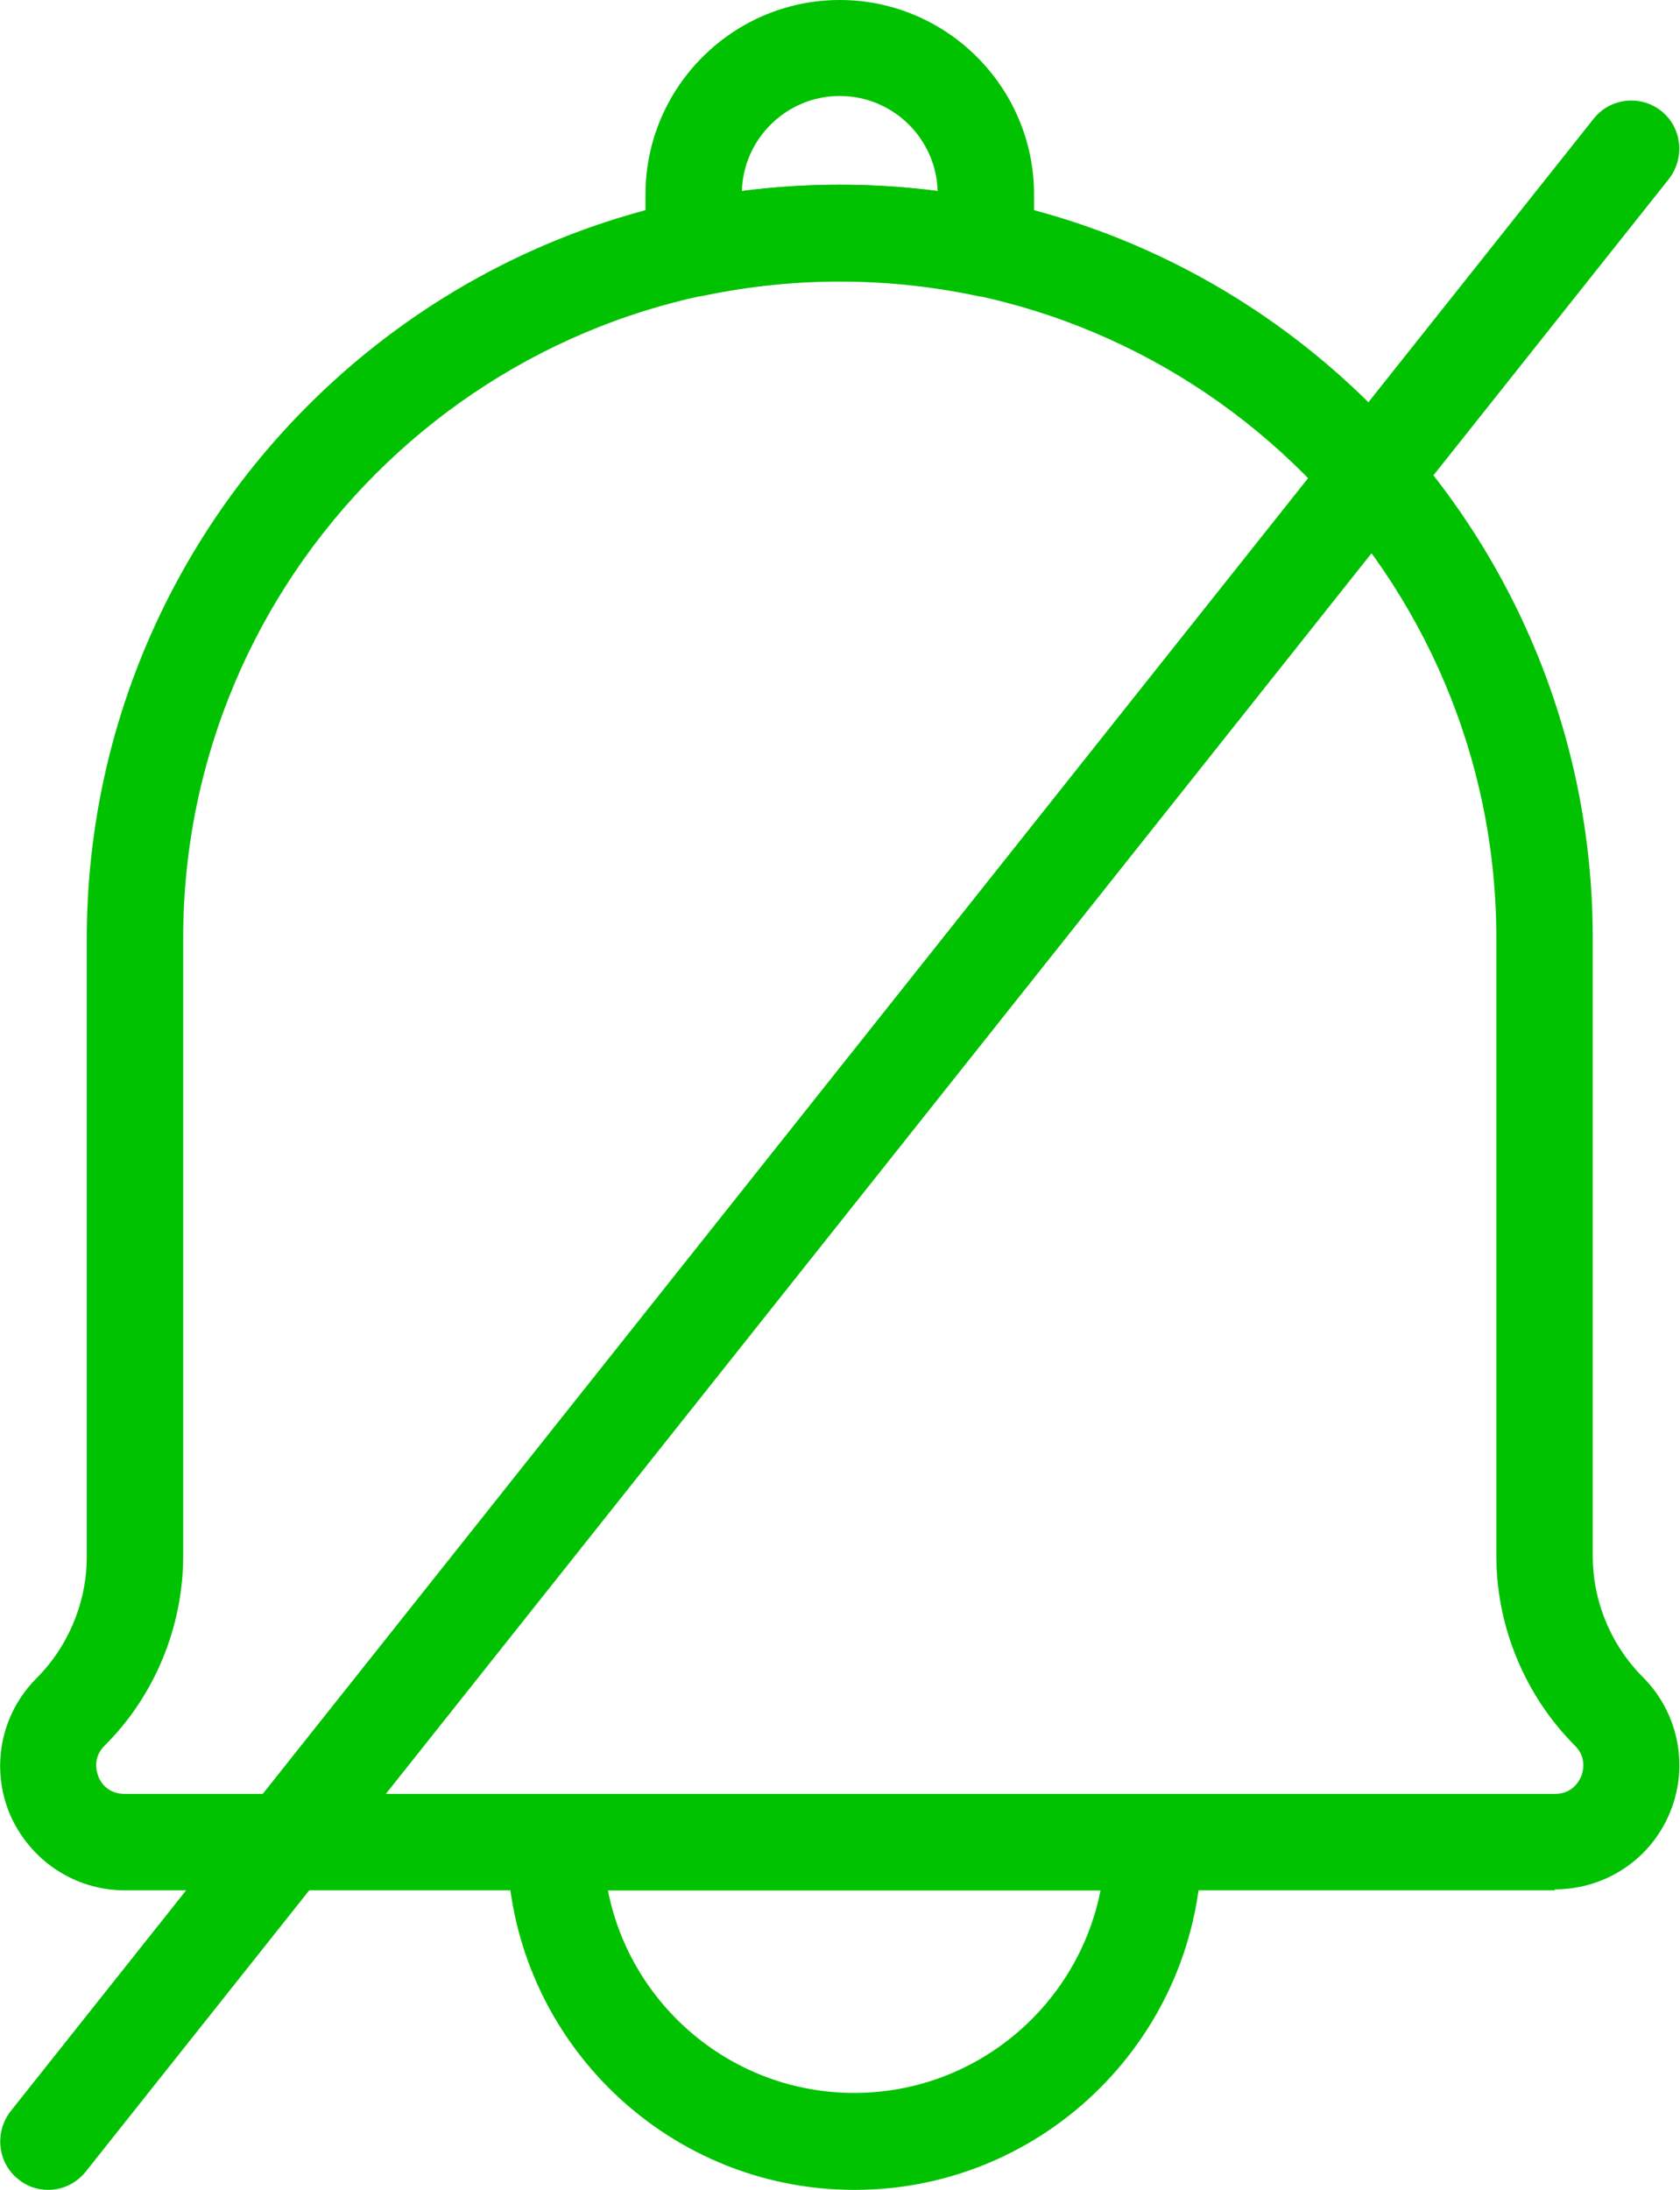
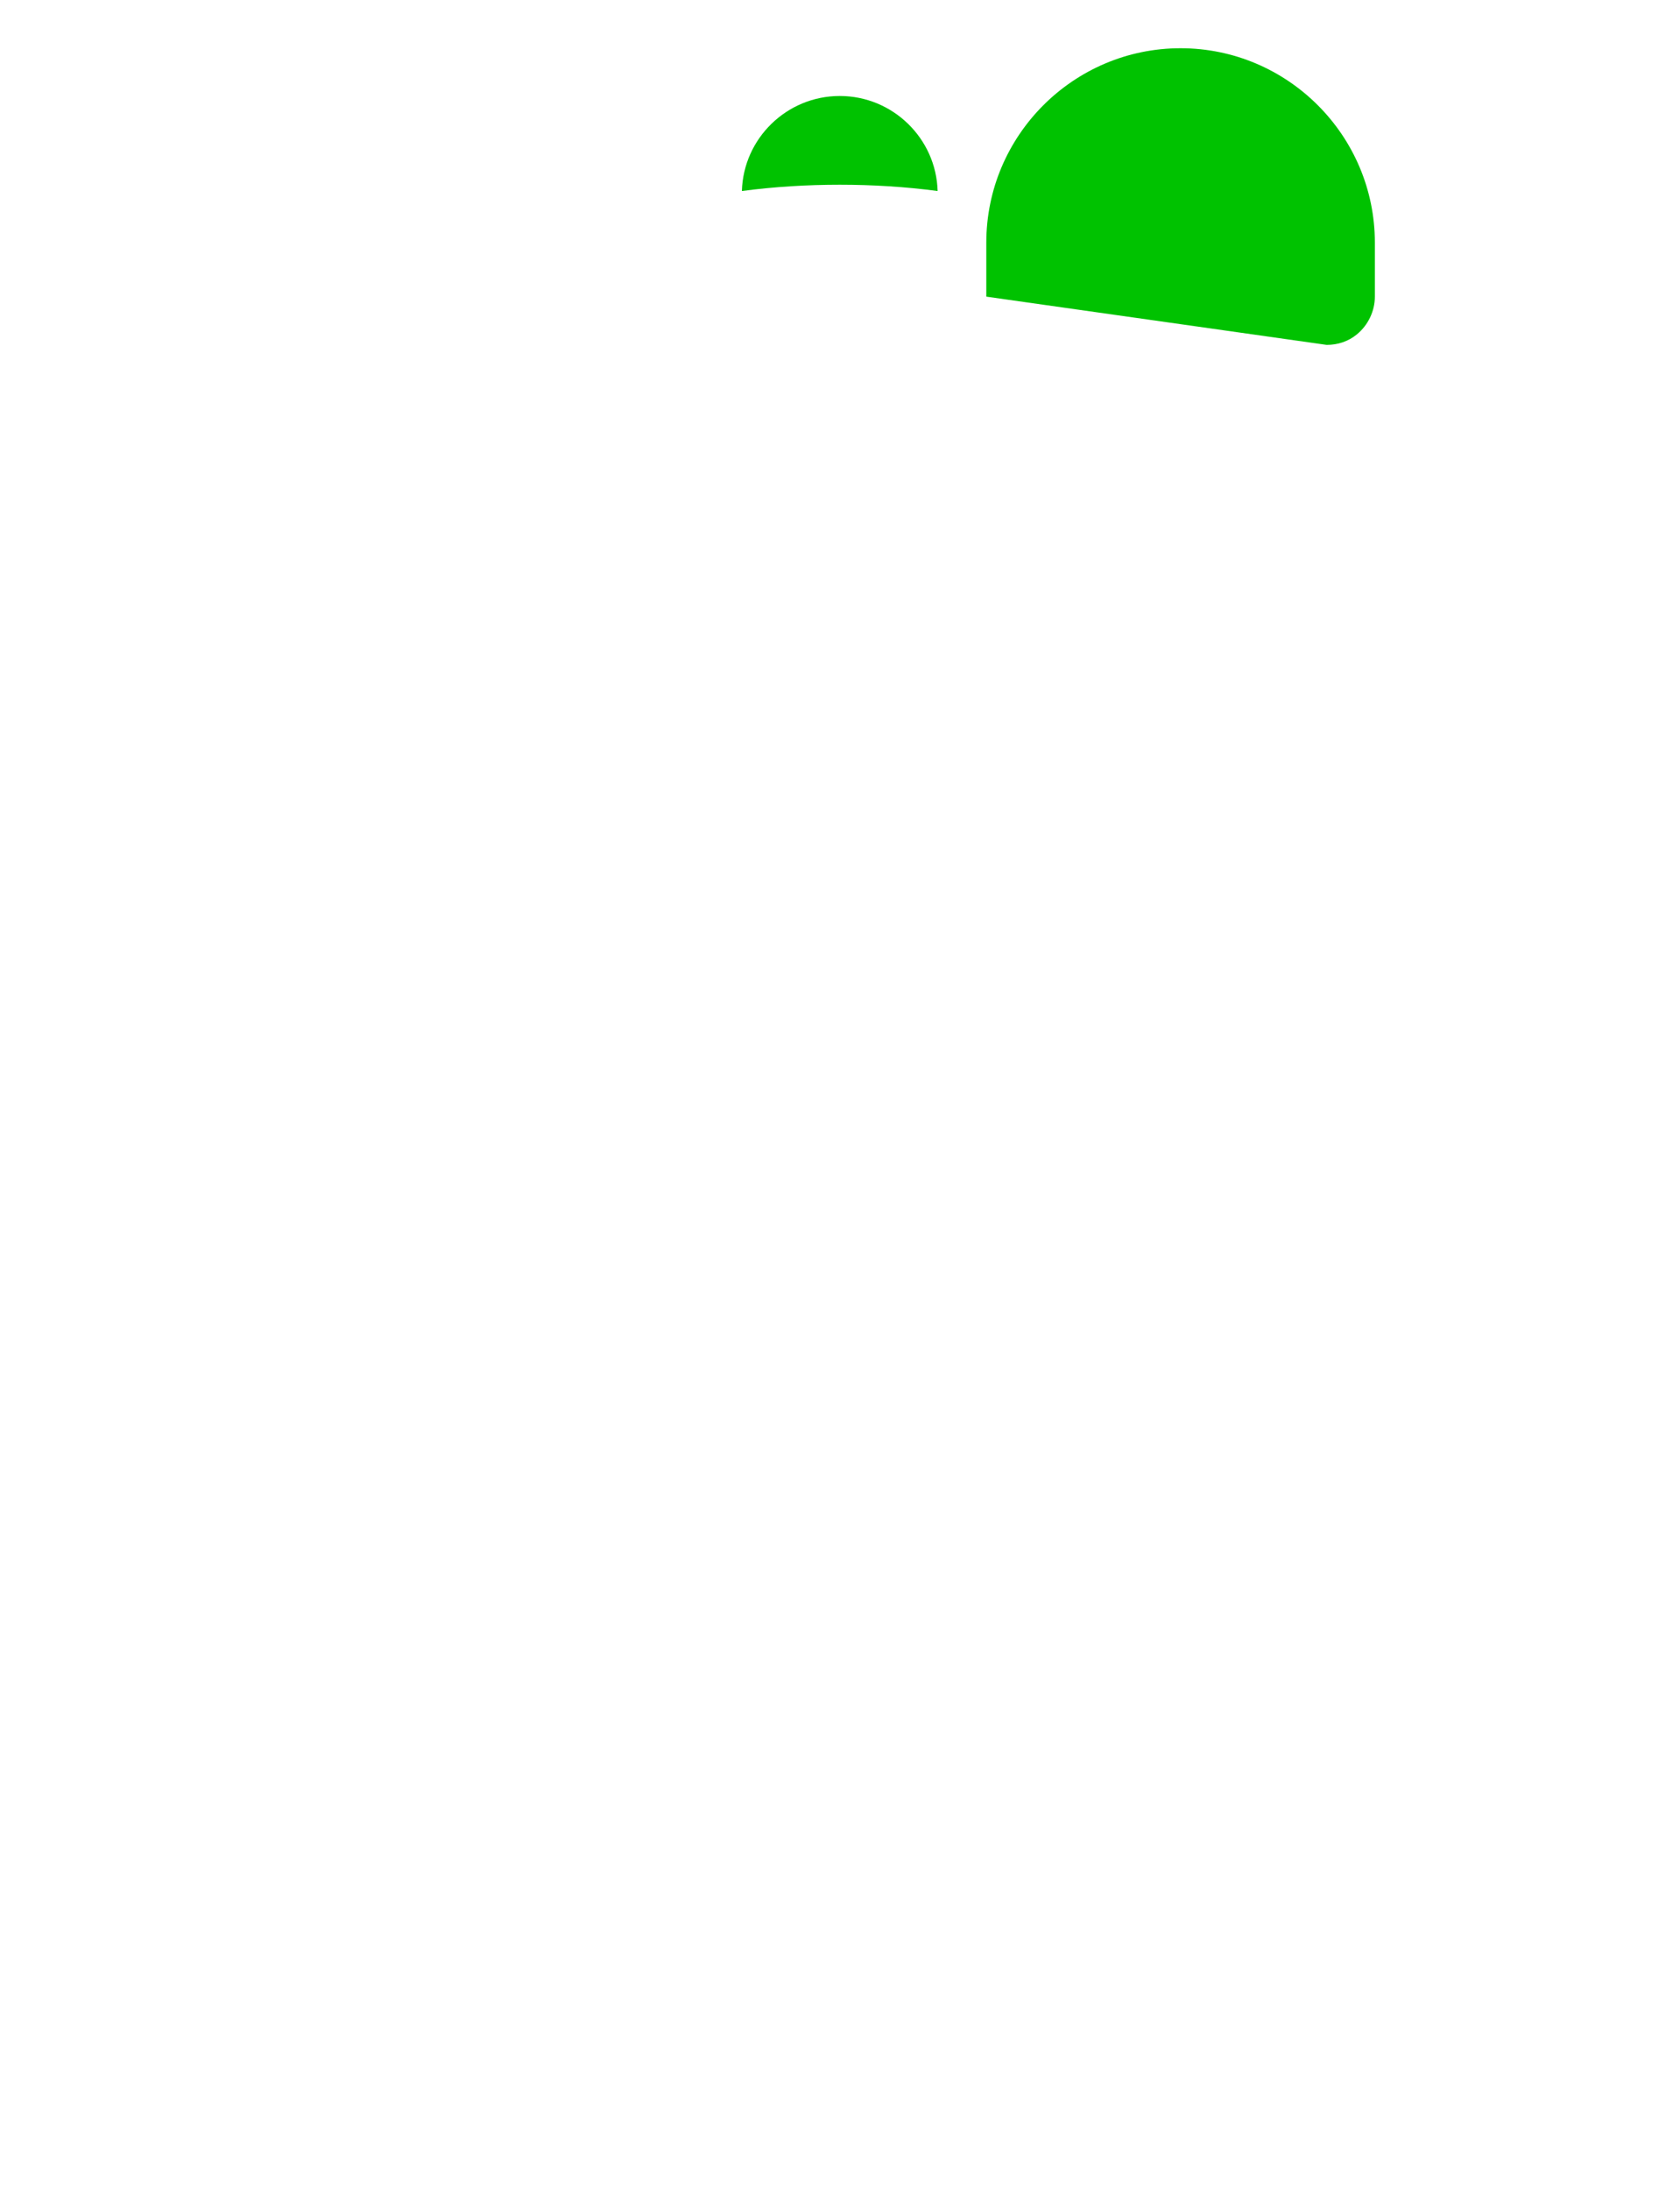
<svg xmlns="http://www.w3.org/2000/svg" id="Layer_2" viewBox="0 0 34.85 45.4">
  <g id="Layer_1-2">
-     <path d="M32.26,39.19H2.59c-1.05,0-1.98-.63-2.39-1.59-.4-.97-.18-2.07.56-2.81.66-.66,1.04-1.58,1.04-2.51v-12.81C1.8,10.84,8.81,3.83,17.42,3.83s15.62,7.01,15.62,15.62v12.81c0,.94.38,1.85,1.04,2.51.74.74.96,1.85.56,2.81-.4.97-1.34,1.59-2.39,1.59ZM17.42,5.83c-7.51,0-13.62,6.11-13.62,13.62v12.81c0,1.46-.59,2.9-1.63,3.93-.25.25-.17.53-.13.64.04.11.19.36.54.36h29.68c.35,0,.49-.25.54-.36.04-.11.12-.39-.13-.64-1.03-1.03-1.63-2.46-1.63-3.93v-12.81c0-7.51-6.11-13.62-13.62-13.62Z" fill="#00c200" />
-     <path d="M17.72,45.4c-3.97,0-7.2-3.23-7.2-7.2,0-.55.45-1,1-1h12.41c.55,0,1,.45,1,1,0,3.97-3.23,7.2-7.2,7.2ZM12.61,39.19c.47,2.39,2.58,4.2,5.11,4.2s4.64-1.81,5.11-4.2h-10.21Z" fill="#00c200" />
-     <path d="M20.46,6.15c-.07,0-.14,0-.21-.02-1.88-.39-3.78-.39-5.65,0-.29.06-.6-.01-.84-.2-.23-.19-.37-.47-.37-.78v-1.12c0-2.22,1.81-4.03,4.03-4.03s4.03,1.81,4.03,4.03v1.12c0,.3-.14.59-.37.78-.18.15-.4.22-.63.22ZM17.42,3.83c.67,0,1.35.04,2.03.13-.03-1.09-.93-1.97-2.03-1.97s-2,.88-2.03,1.97c.68-.09,1.36-.13,2.03-.13Z" fill="#00c200" />
-     <path d="M1,45.4c-.22,0-.44-.07-.62-.22-.43-.34-.5-.97-.16-1.41L33.06,2.46c.34-.43.97-.5,1.4-.16.43.34.5.97.16,1.41L1.78,45.02c-.2.25-.49.38-.78.38Z" fill="#00c200" />
+     <path d="M20.46,6.15v-1.12c0-2.22,1.81-4.03,4.03-4.03s4.03,1.81,4.03,4.03v1.12c0,.3-.14.59-.37.78-.18.15-.4.22-.63.22ZM17.42,3.83c.67,0,1.35.04,2.03.13-.03-1.09-.93-1.97-2.03-1.97s-2,.88-2.03,1.97c.68-.09,1.36-.13,2.03-.13Z" fill="#00c200" />
  </g>
</svg>